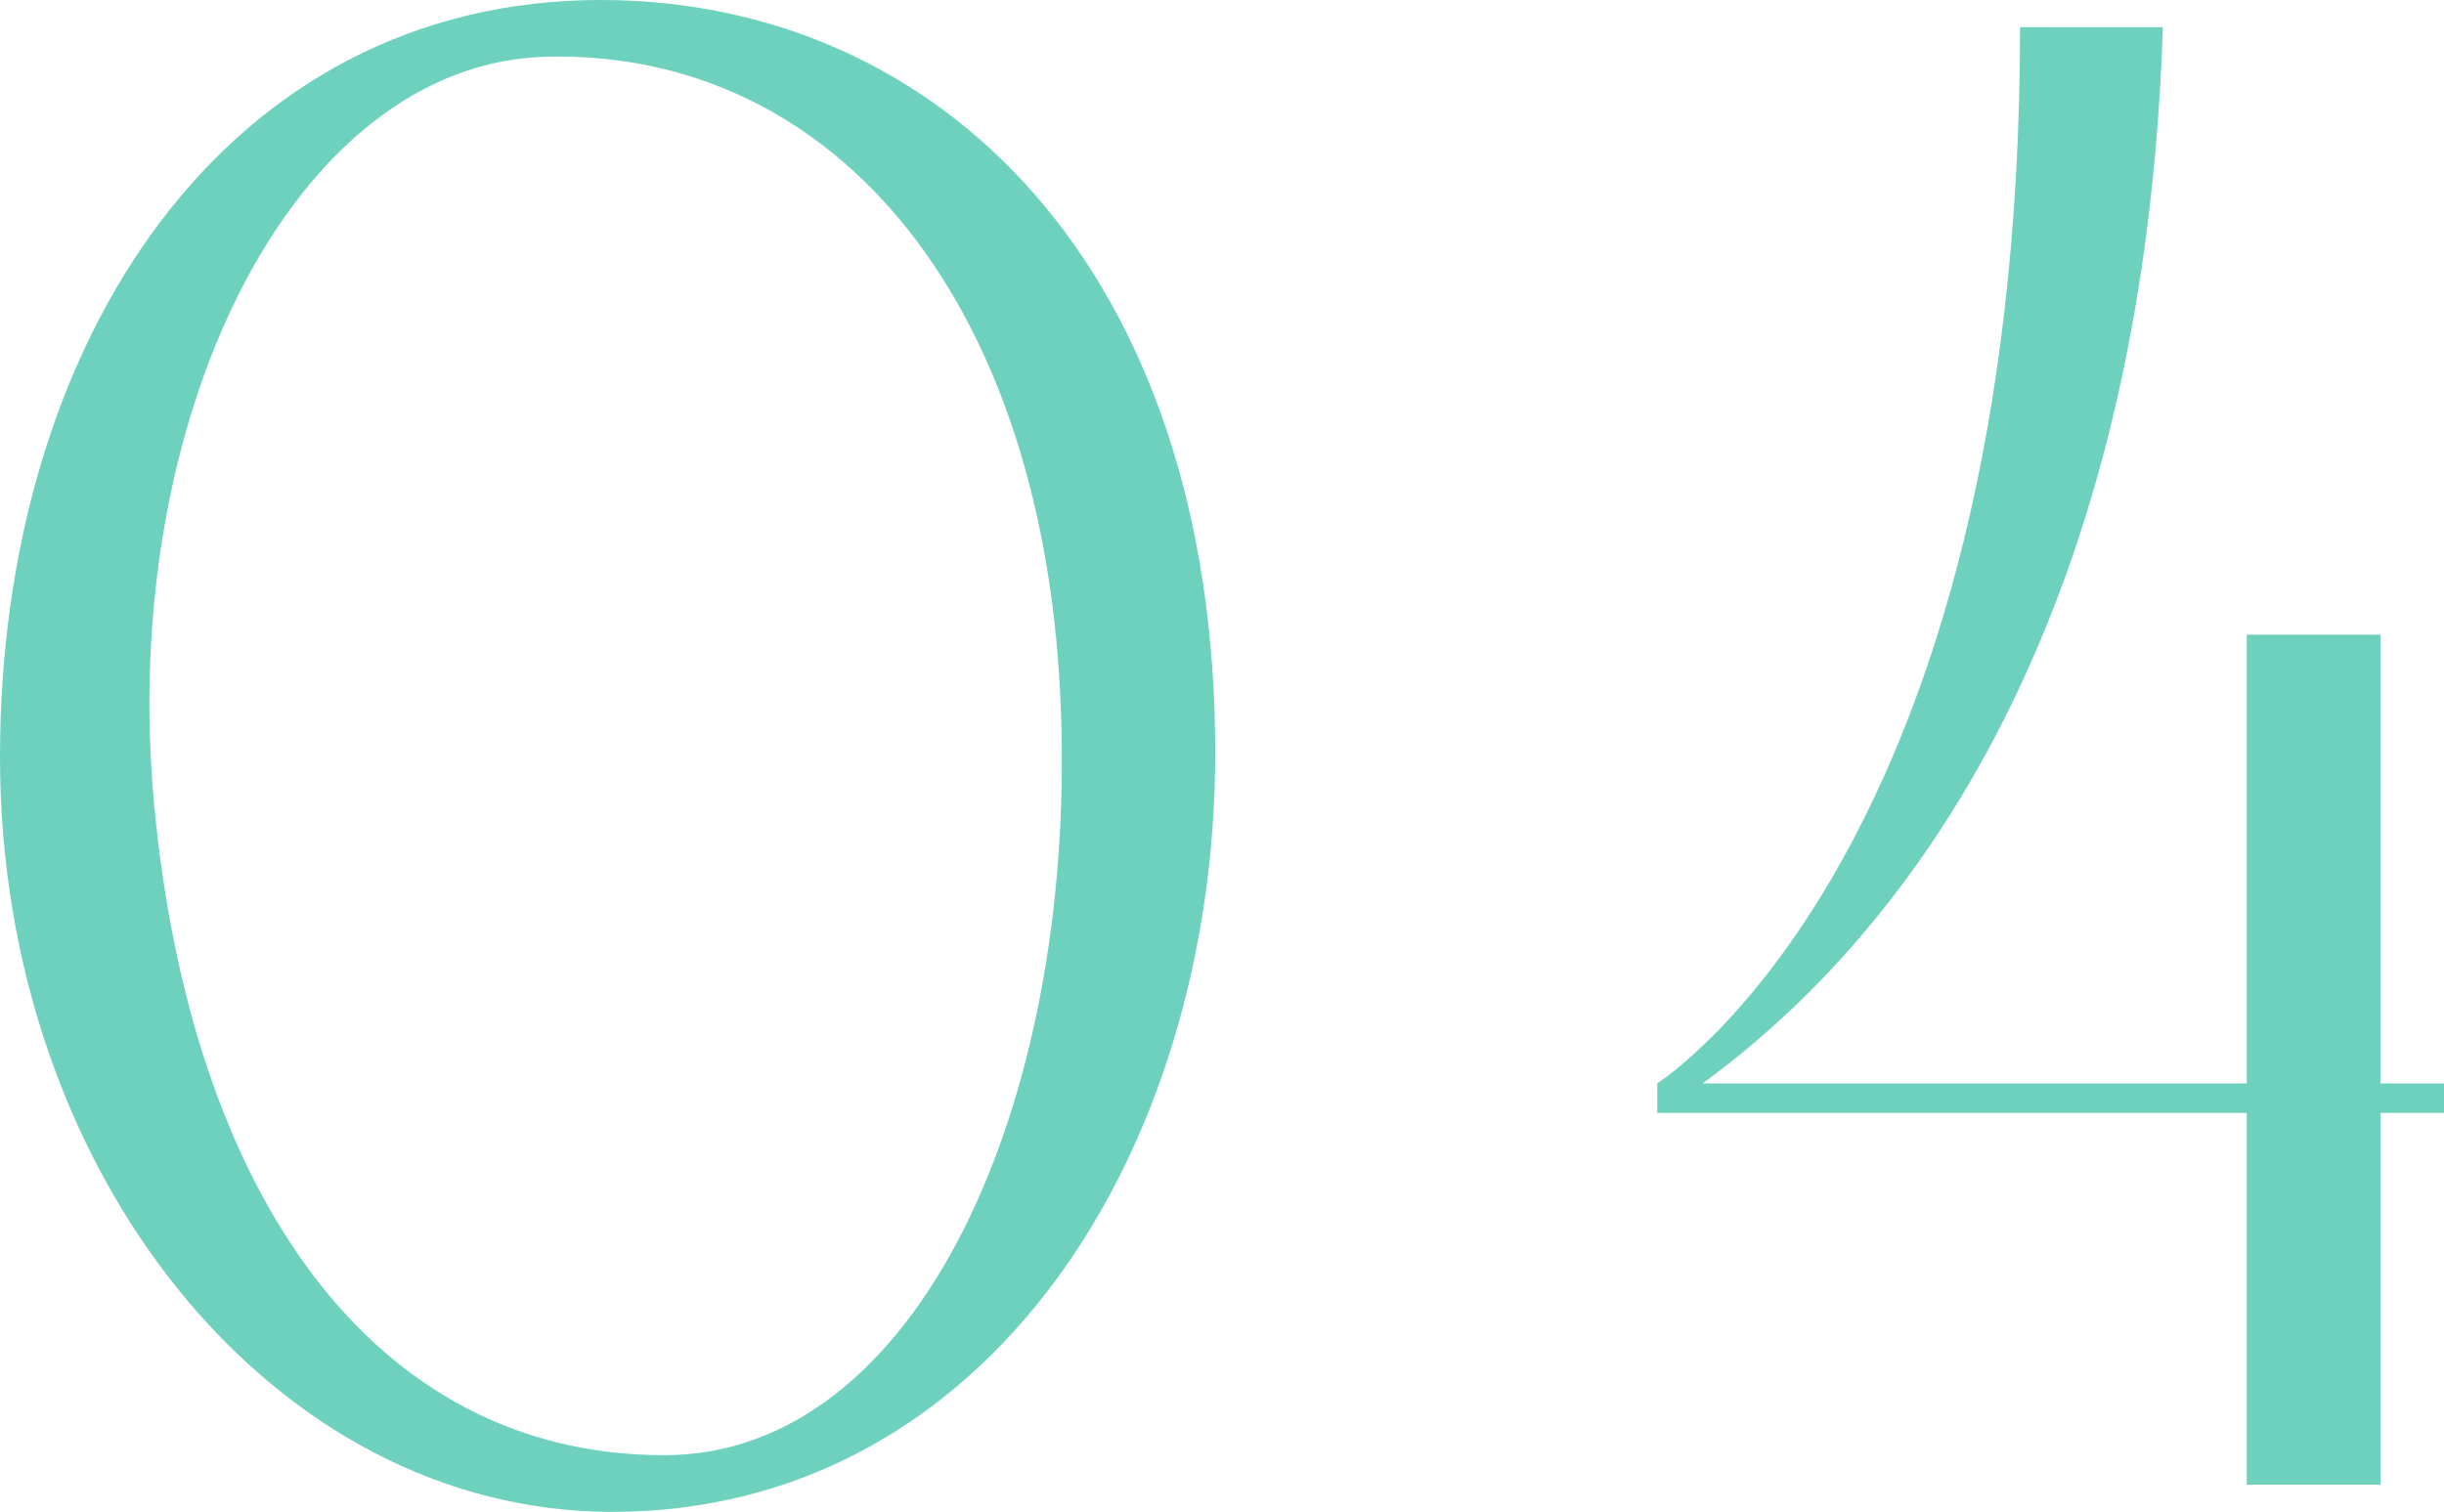
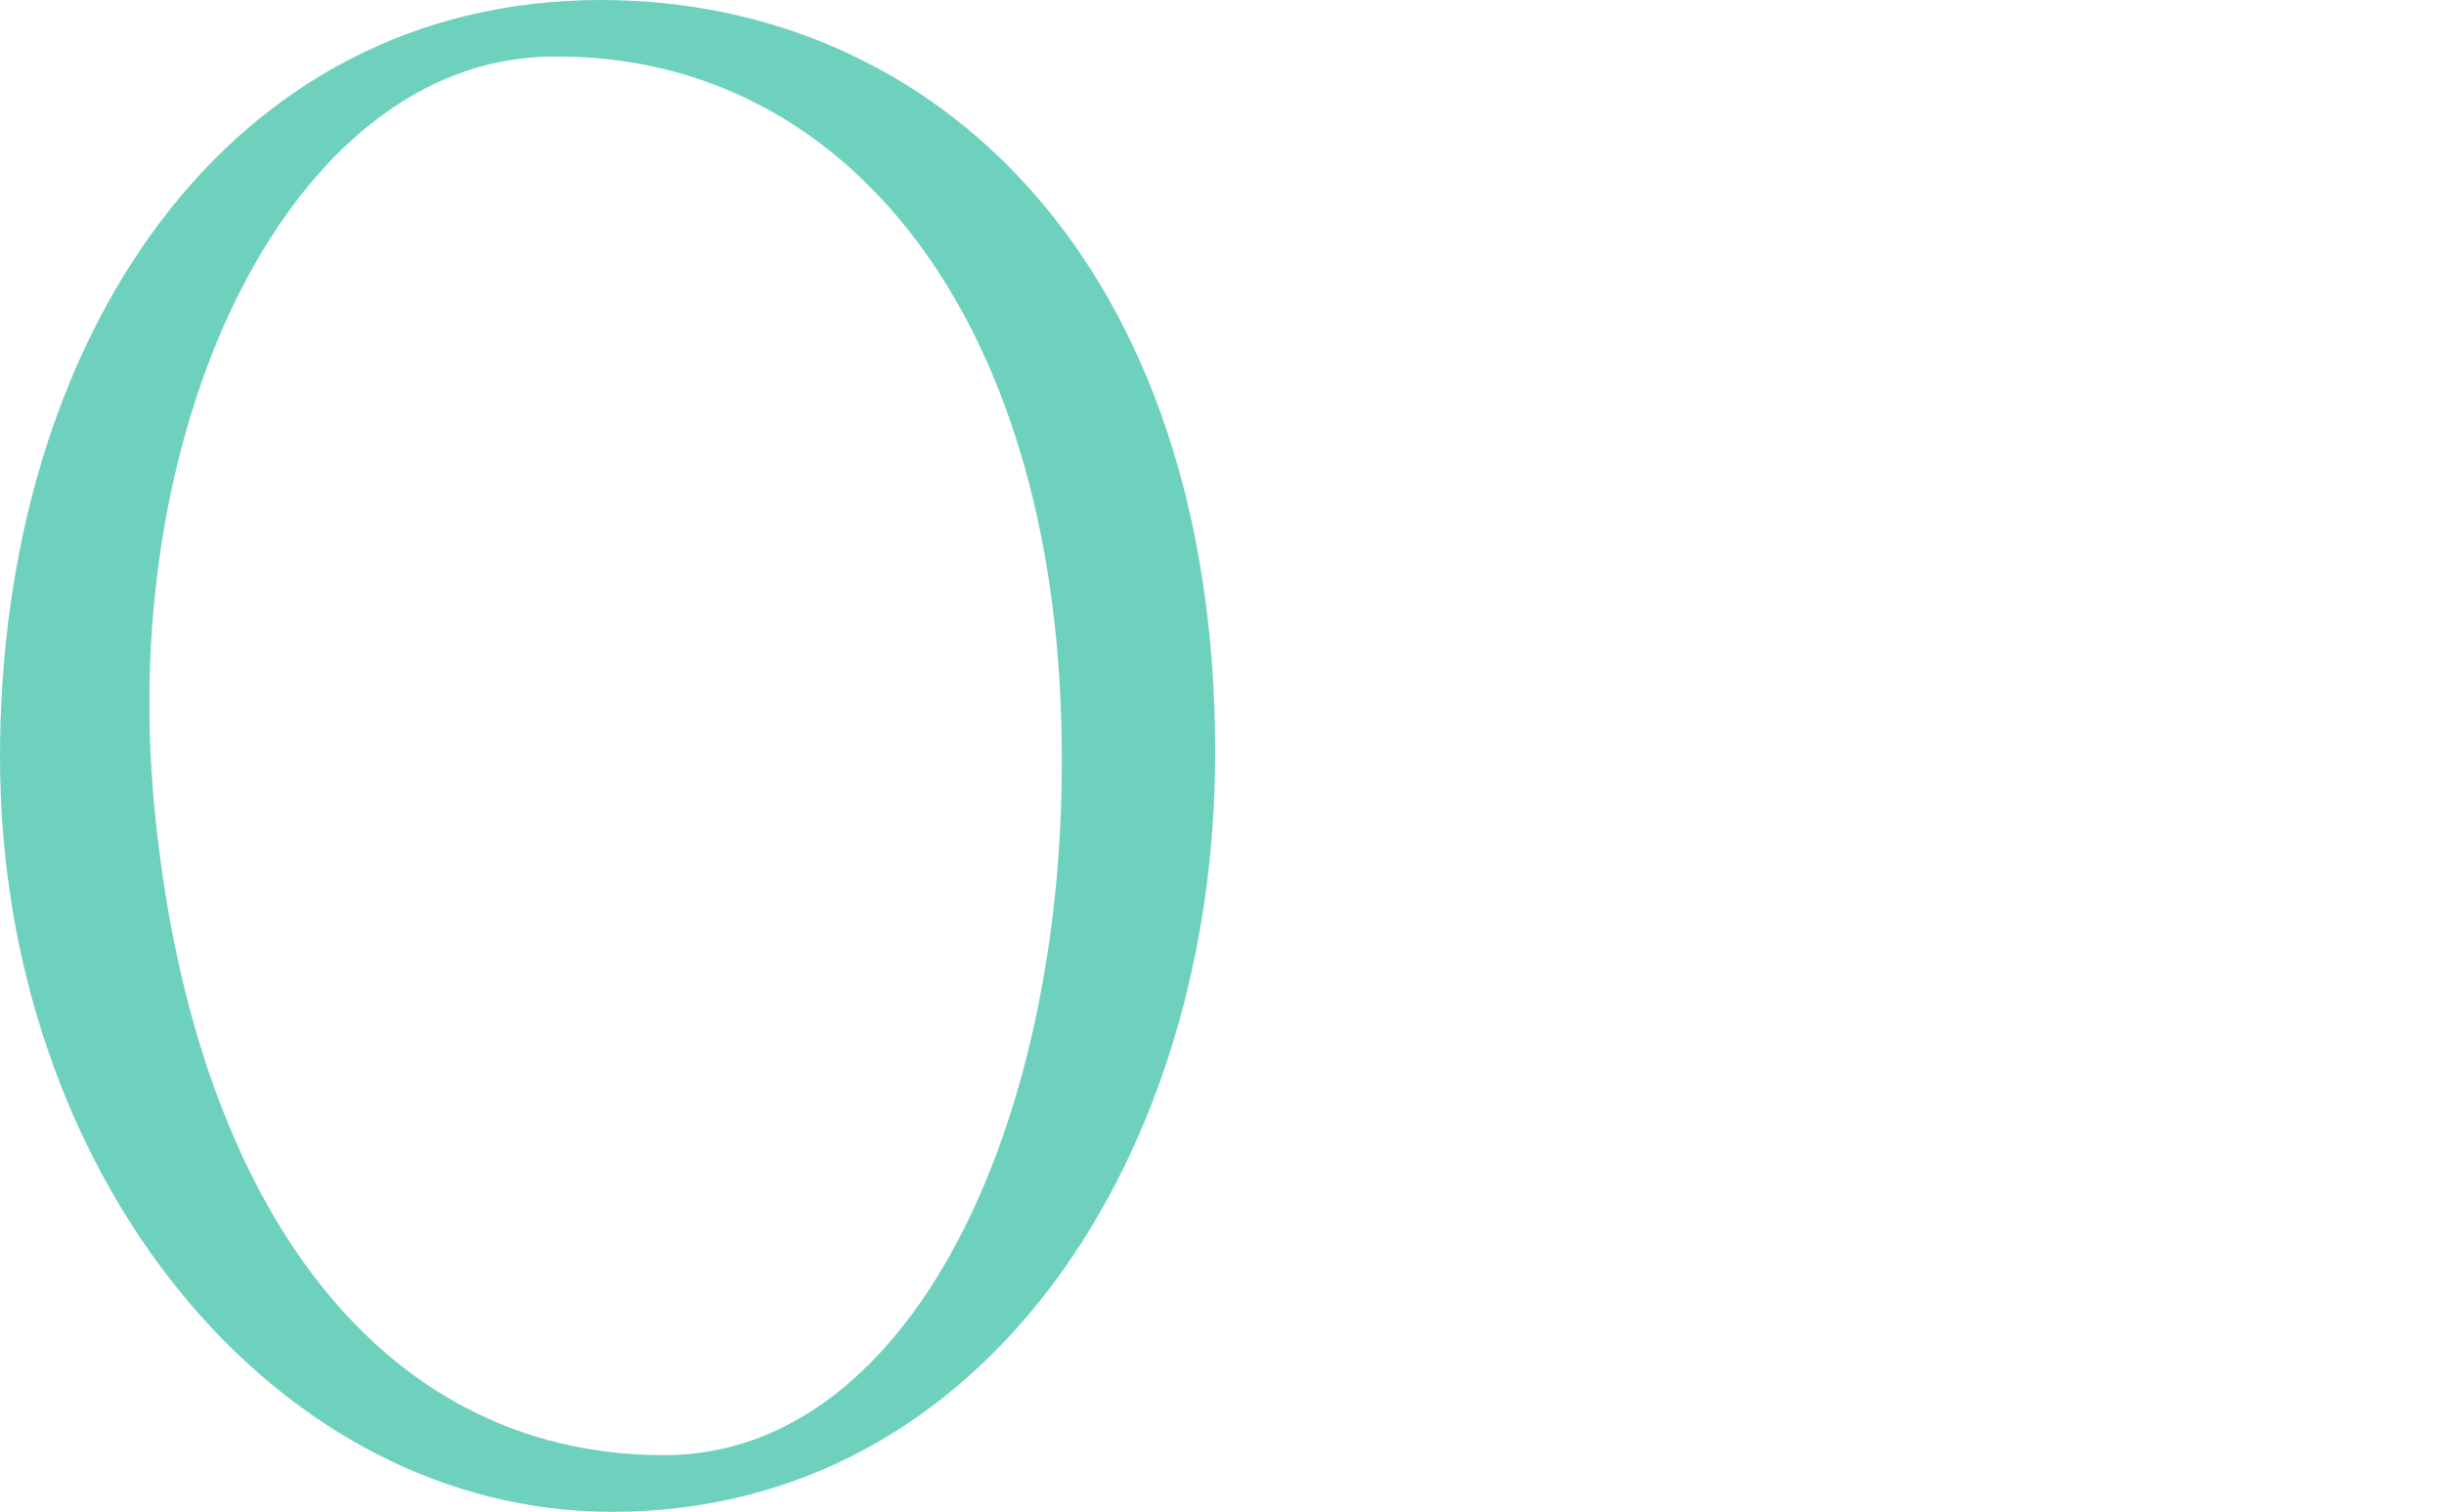
<svg xmlns="http://www.w3.org/2000/svg" id="_レイヤー_2" viewBox="0 0 64.68 40.02">
  <defs>
    <style>.cls-1{fill:#6ed1be;stroke-width:0px;}</style>
  </defs>
  <g id="design">
    <path class="cls-1" d="M0,20.04C0,9,6,0,15.9,0c8.94,0,16.26,7.08,16.26,19.92,0,10.62-6.06,20.1-15.96,20.1C7.26,40.02,0,31.08,0,20.04ZM4.08,21.3c.96,10.26,5.76,17.22,13.5,17.22,6.72,0,10.86-9.3,10.5-19.62-.36-10.86-5.94-17.58-13.62-17.4-6.72.18-11.34,9.6-10.38,19.8Z" />
-     <path class="cls-1" d="M64.68,29.46h-1.68v9.84h-3.54v-9.84h-15.6v-.78c.06-.06,9.6-6.06,9.6-27.96h3.78c-.6,18.42-9,25.62-12.18,27.96h14.4v-11.88h3.54v11.88h1.68v.78Z" />
  </g>
</svg>